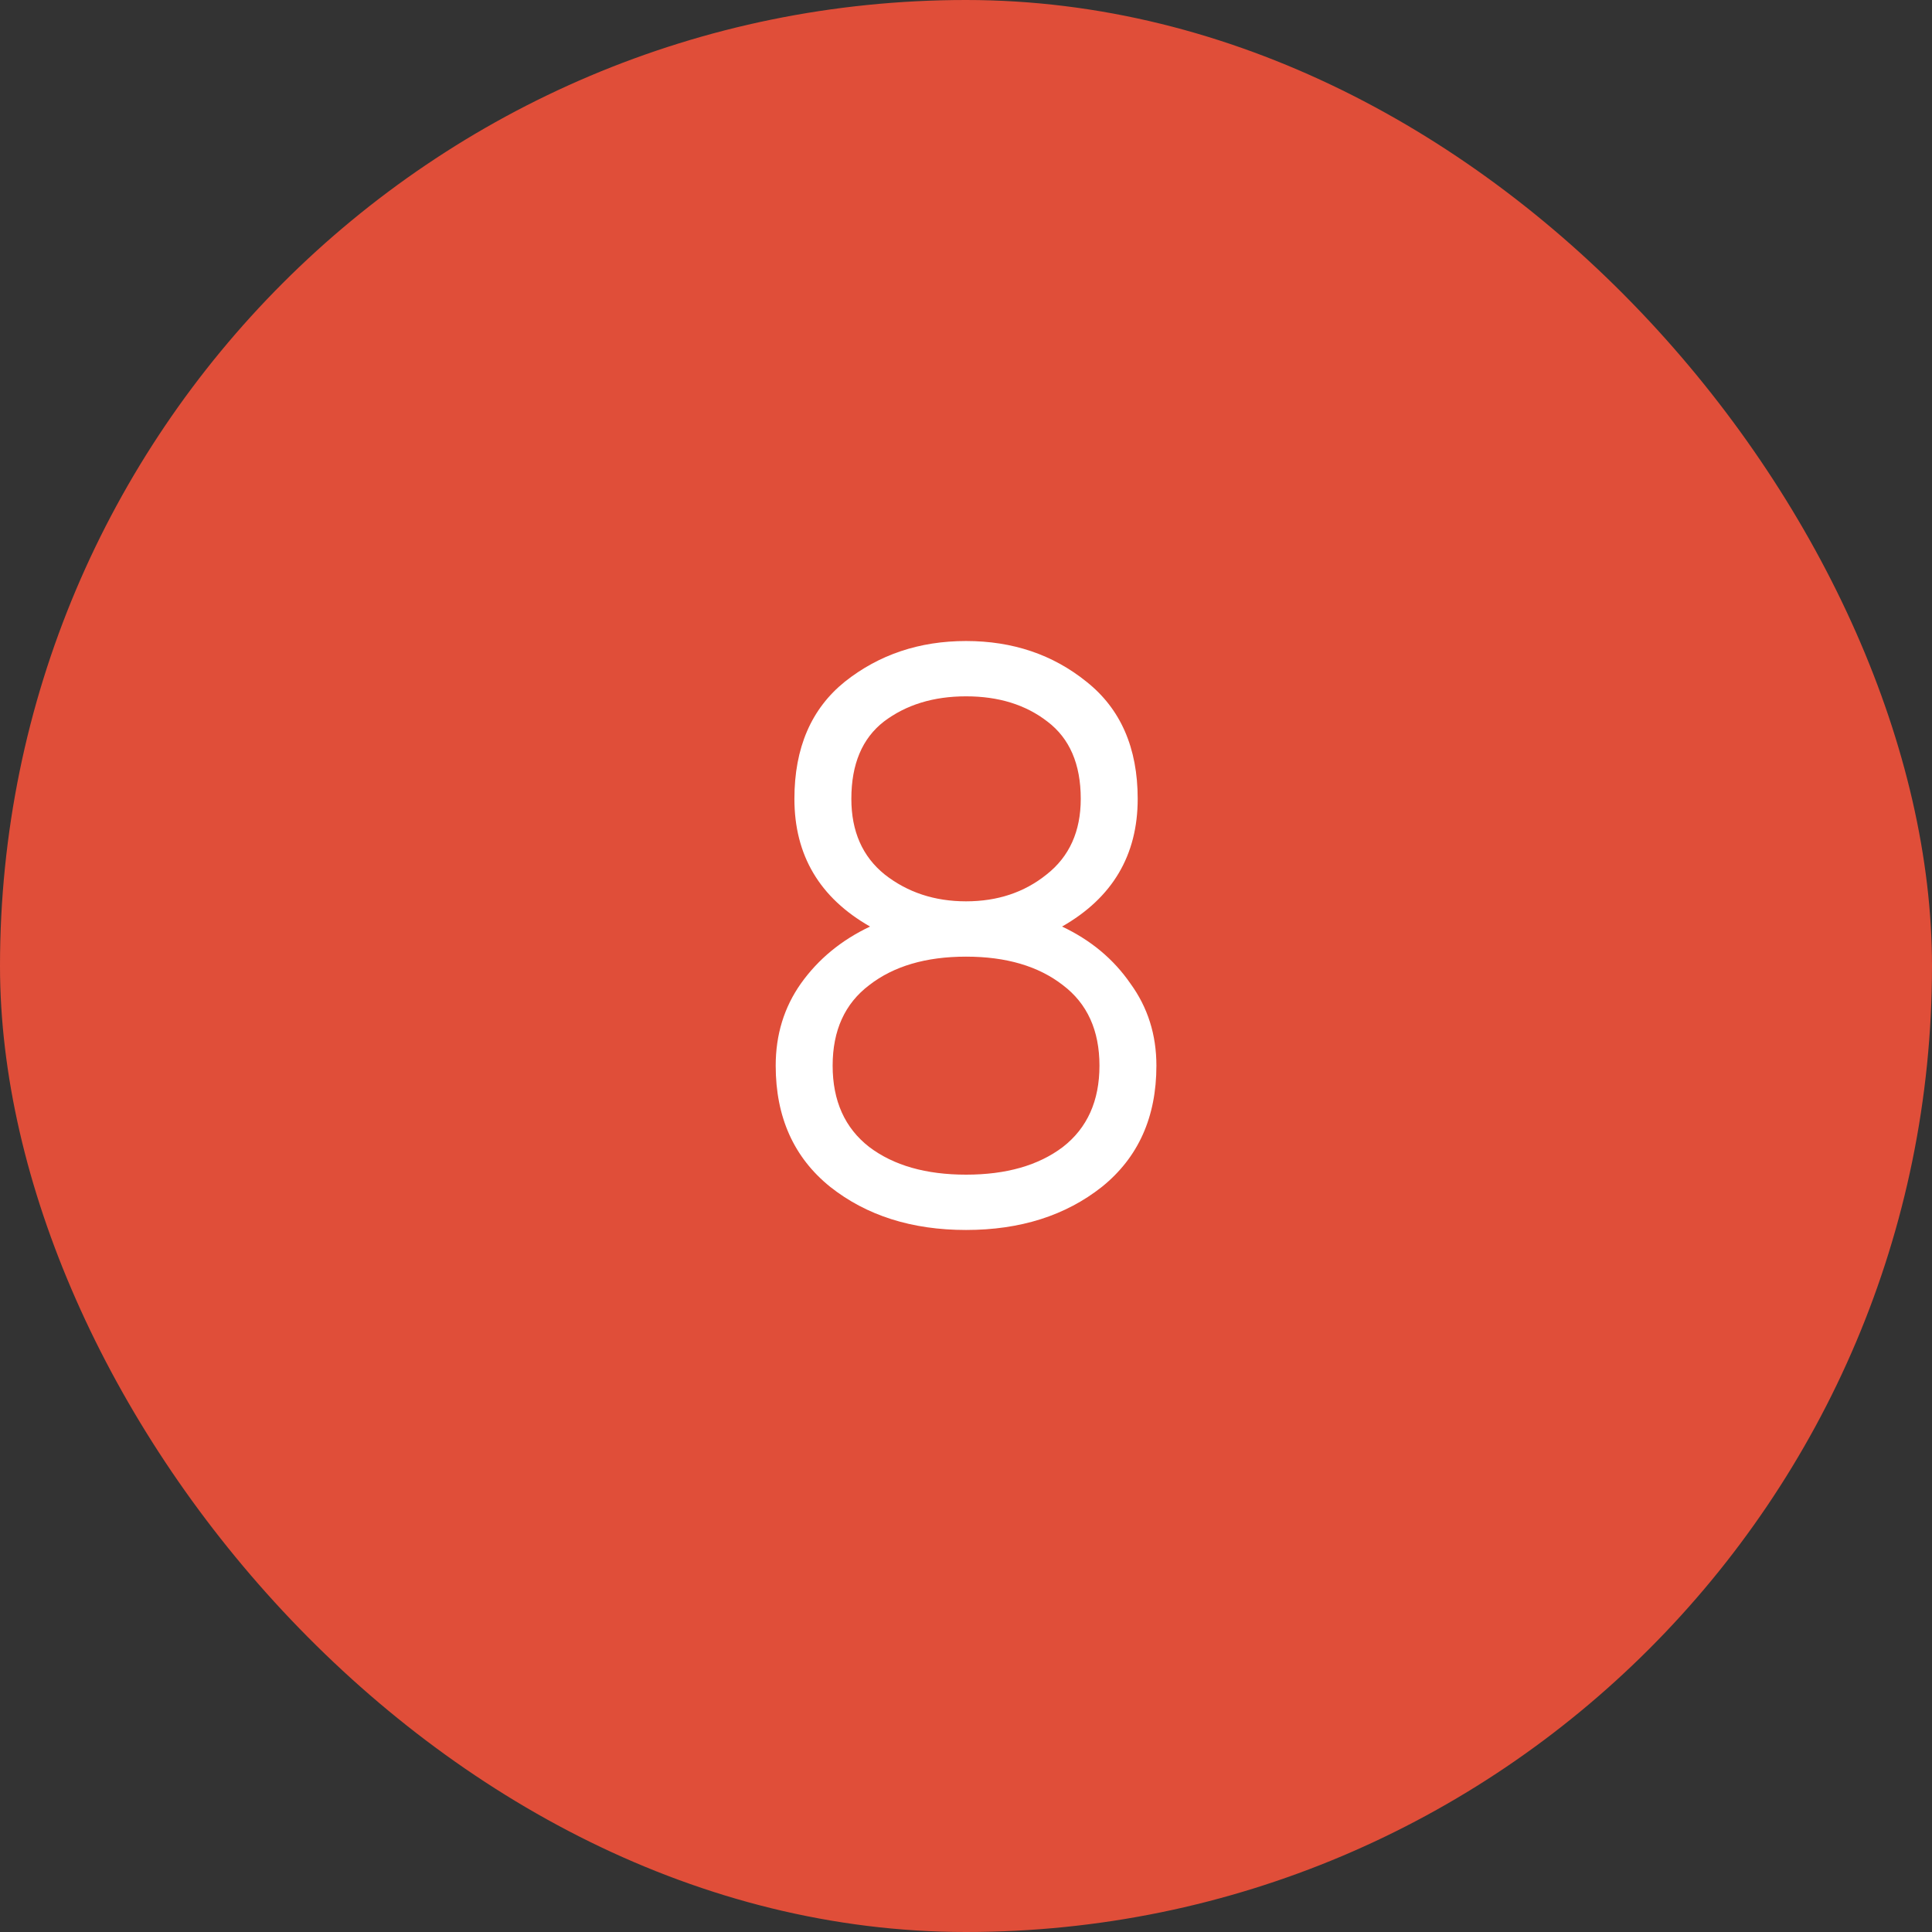
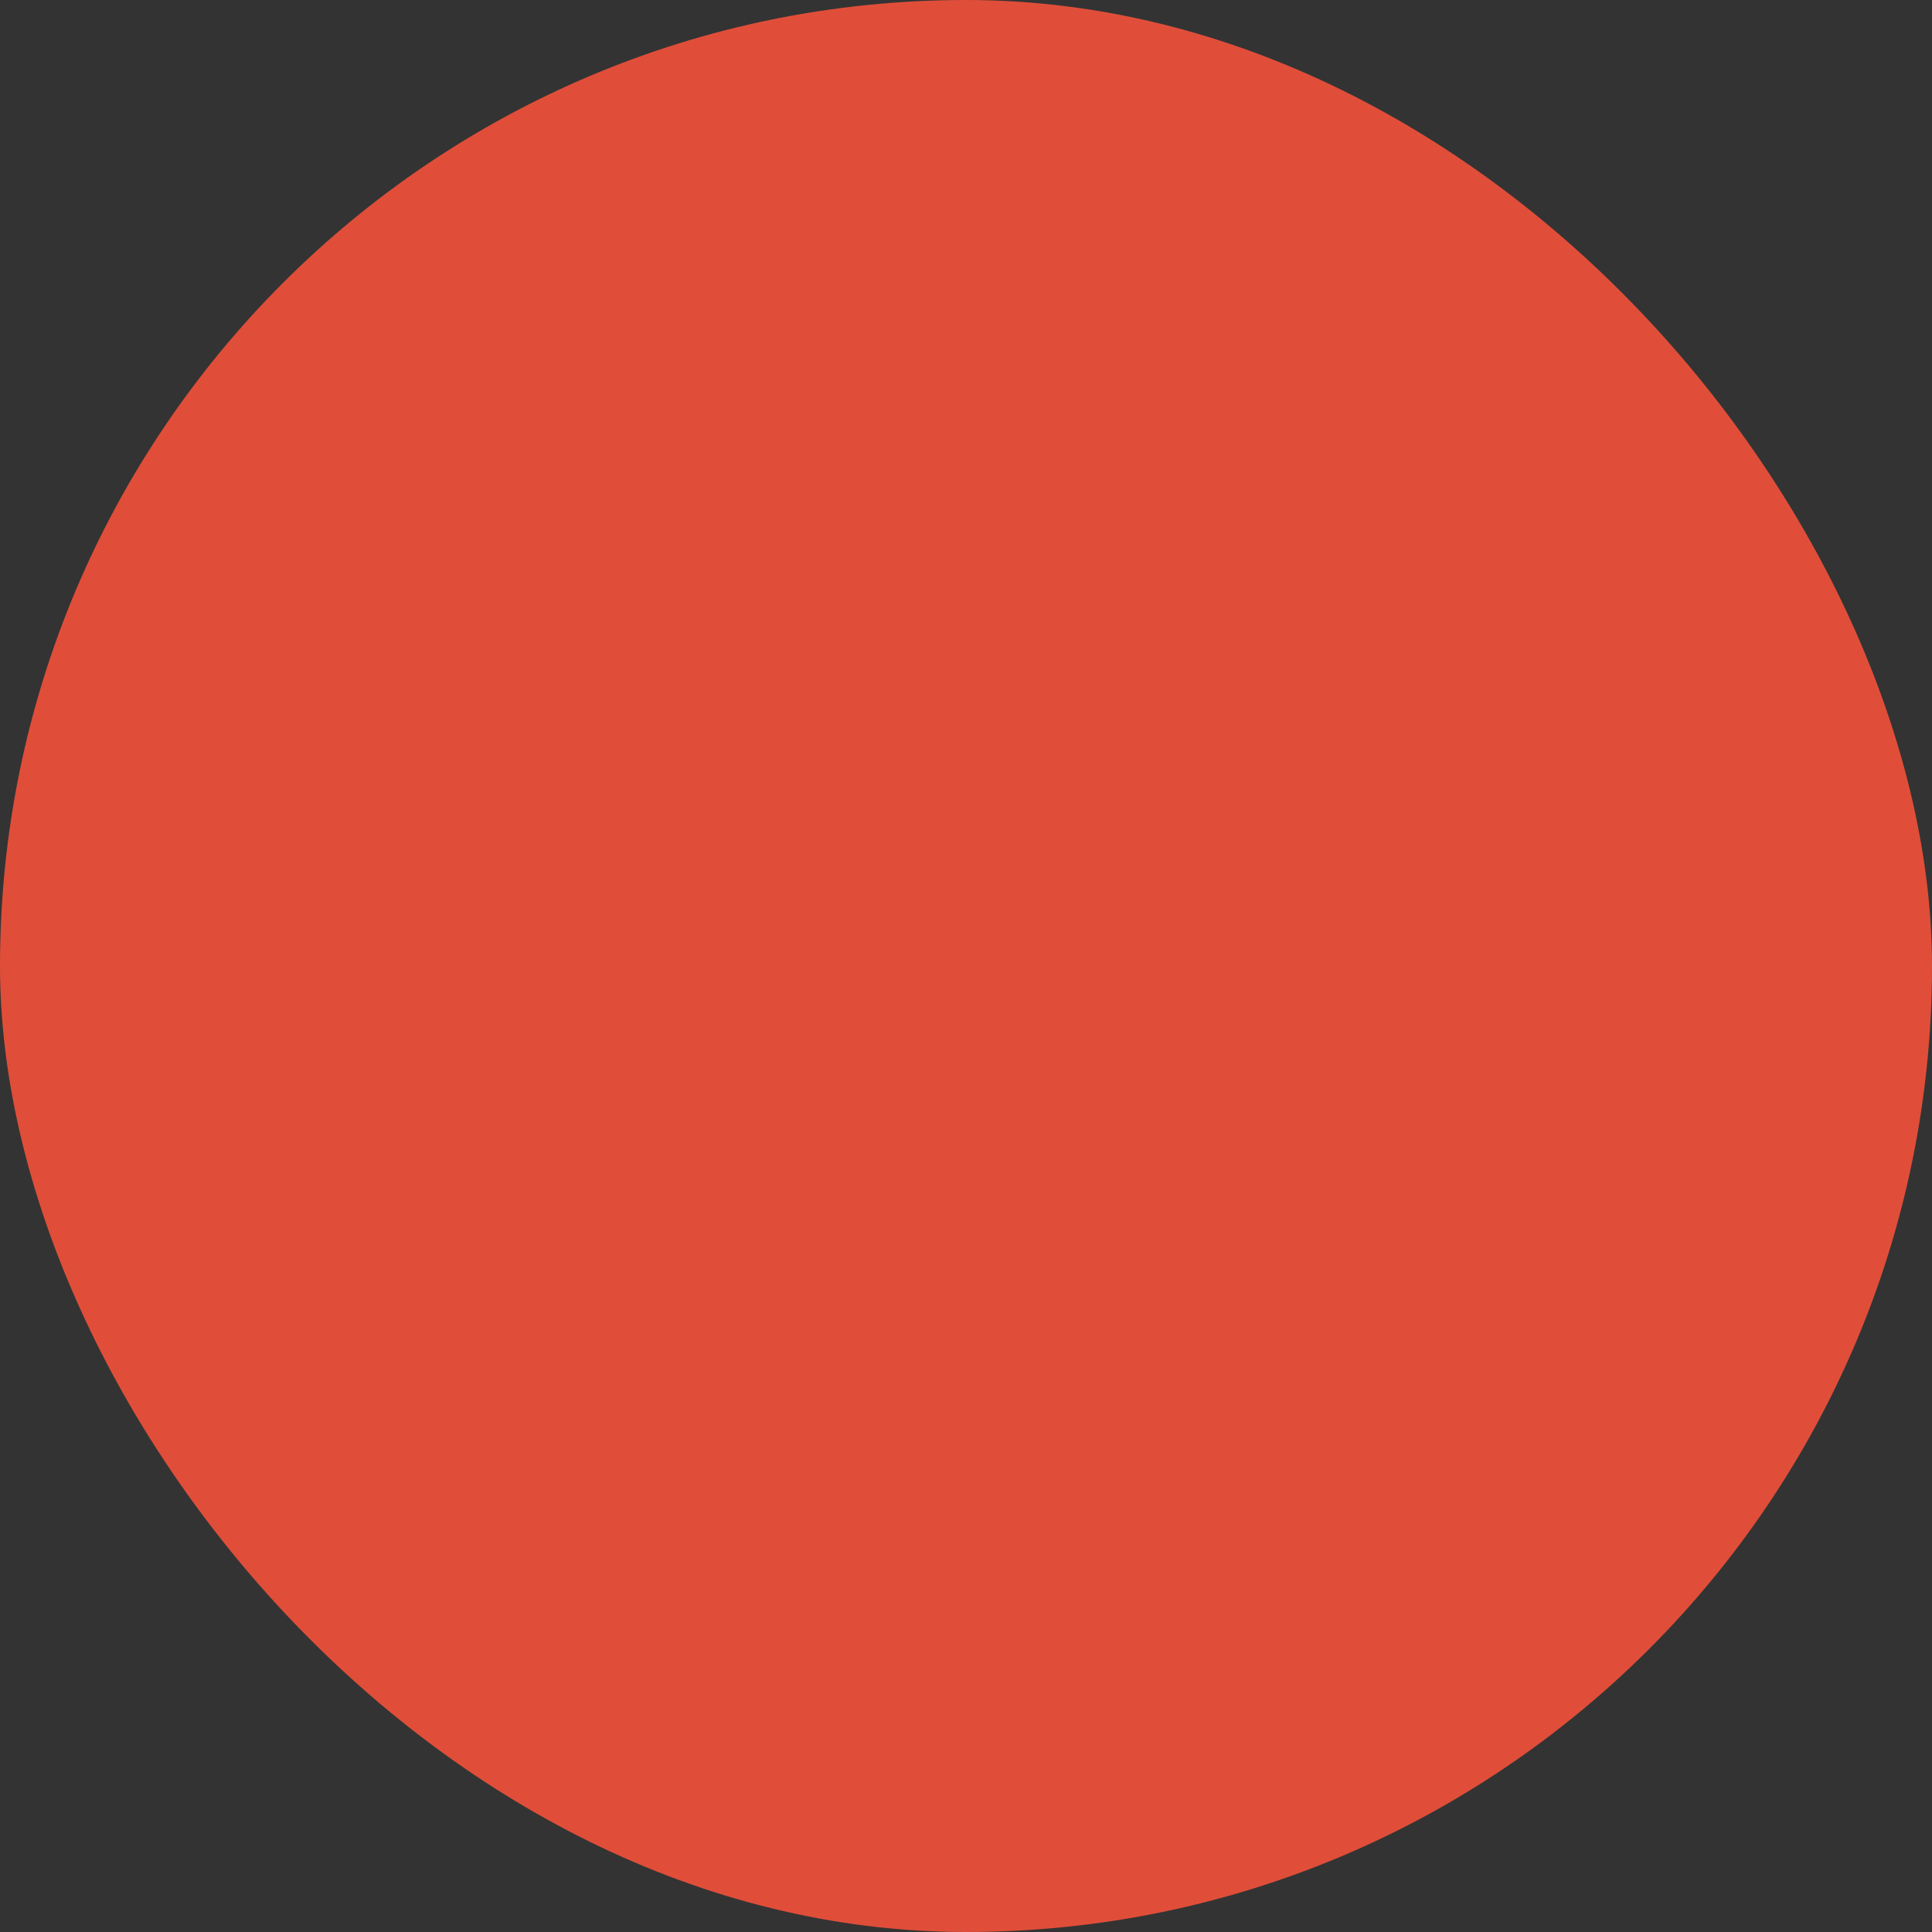
<svg xmlns="http://www.w3.org/2000/svg" width="38" height="38" viewBox="0 0 38 38" fill="none">
  <rect x="0" y="0" width="38" height="38" fill="#333333" stroke="none" />
  <rect width="38" height="38" rx="19" fill="#E04E39" />
-   <path d="M20.889 18.224C21.454 18.491 21.902 18.864 22.233 19.344C22.575 19.813 22.745 20.352 22.745 20.96C22.745 21.973 22.388 22.768 21.673 23.344C20.959 23.909 20.068 24.192 19.001 24.192C17.934 24.192 17.044 23.909 16.329 23.344C15.614 22.768 15.257 21.973 15.257 20.96C15.257 20.352 15.422 19.813 15.753 19.344C16.095 18.864 16.548 18.491 17.113 18.224C16.121 17.659 15.625 16.821 15.625 15.712C15.625 14.709 15.956 13.941 16.617 13.408C17.289 12.875 18.084 12.608 19.001 12.608C19.919 12.608 20.708 12.875 21.369 13.408C22.041 13.941 22.377 14.709 22.377 15.712C22.377 16.821 21.881 17.659 20.889 18.224ZM20.601 14.192C20.174 13.861 19.641 13.696 19.001 13.696C18.361 13.696 17.823 13.861 17.385 14.192C16.959 14.523 16.745 15.029 16.745 15.712C16.745 16.352 16.964 16.848 17.401 17.2C17.849 17.552 18.383 17.728 19.001 17.728C19.62 17.728 20.148 17.552 20.585 17.2C21.033 16.848 21.257 16.352 21.257 15.712C21.257 15.029 21.038 14.523 20.601 14.192ZM17.097 22.56C17.577 22.923 18.212 23.104 19.001 23.104C19.791 23.104 20.425 22.923 20.905 22.56C21.385 22.187 21.625 21.653 21.625 20.96C21.625 20.267 21.385 19.739 20.905 19.376C20.425 19.003 19.791 18.816 19.001 18.816C18.212 18.816 17.577 19.003 17.097 19.376C16.617 19.739 16.377 20.267 16.377 20.96C16.377 21.653 16.617 22.187 17.097 22.56Z" fill="white" />
</svg>